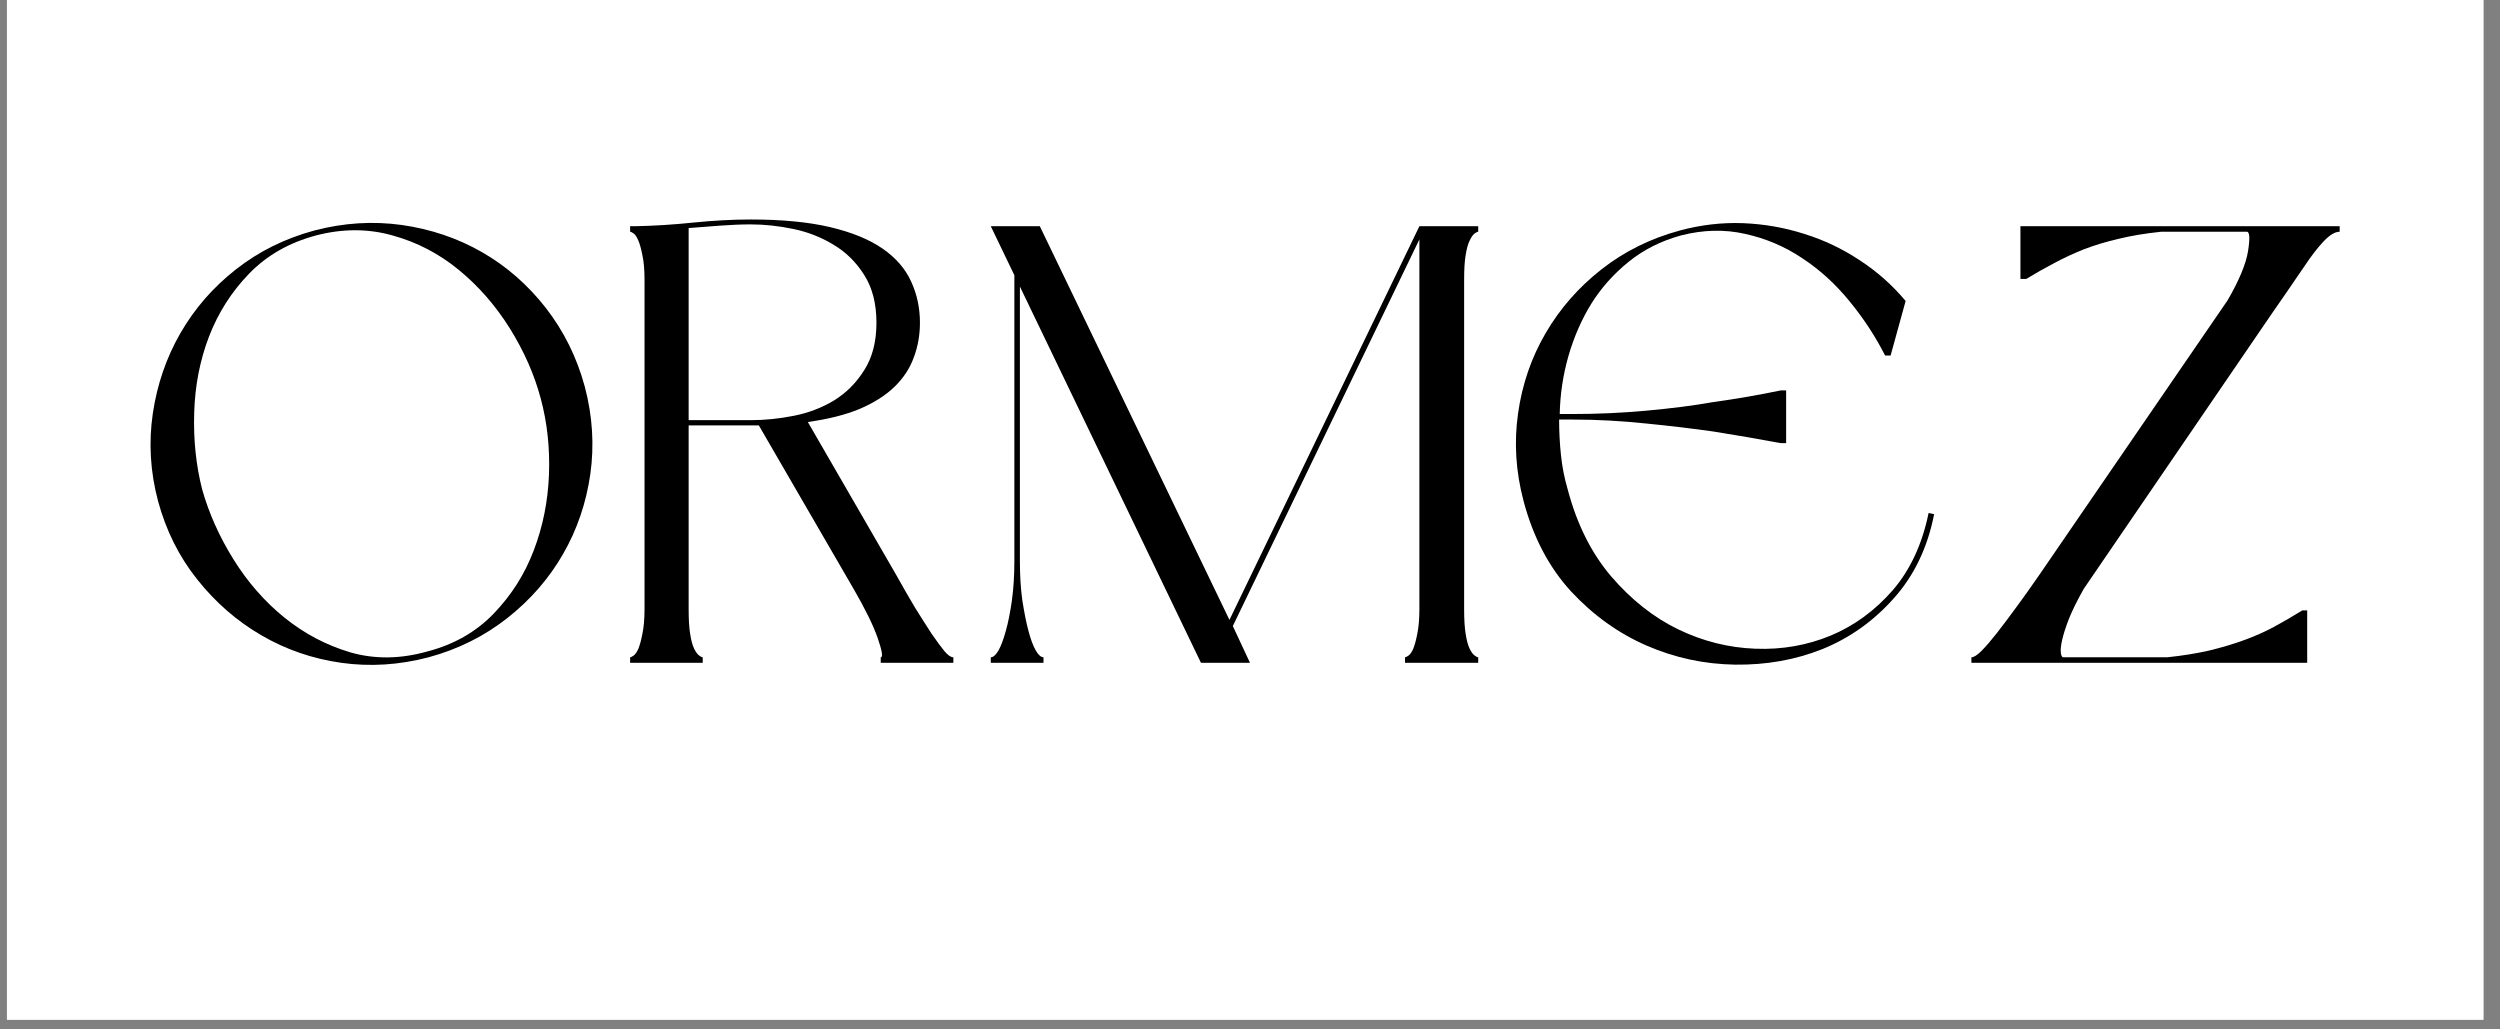
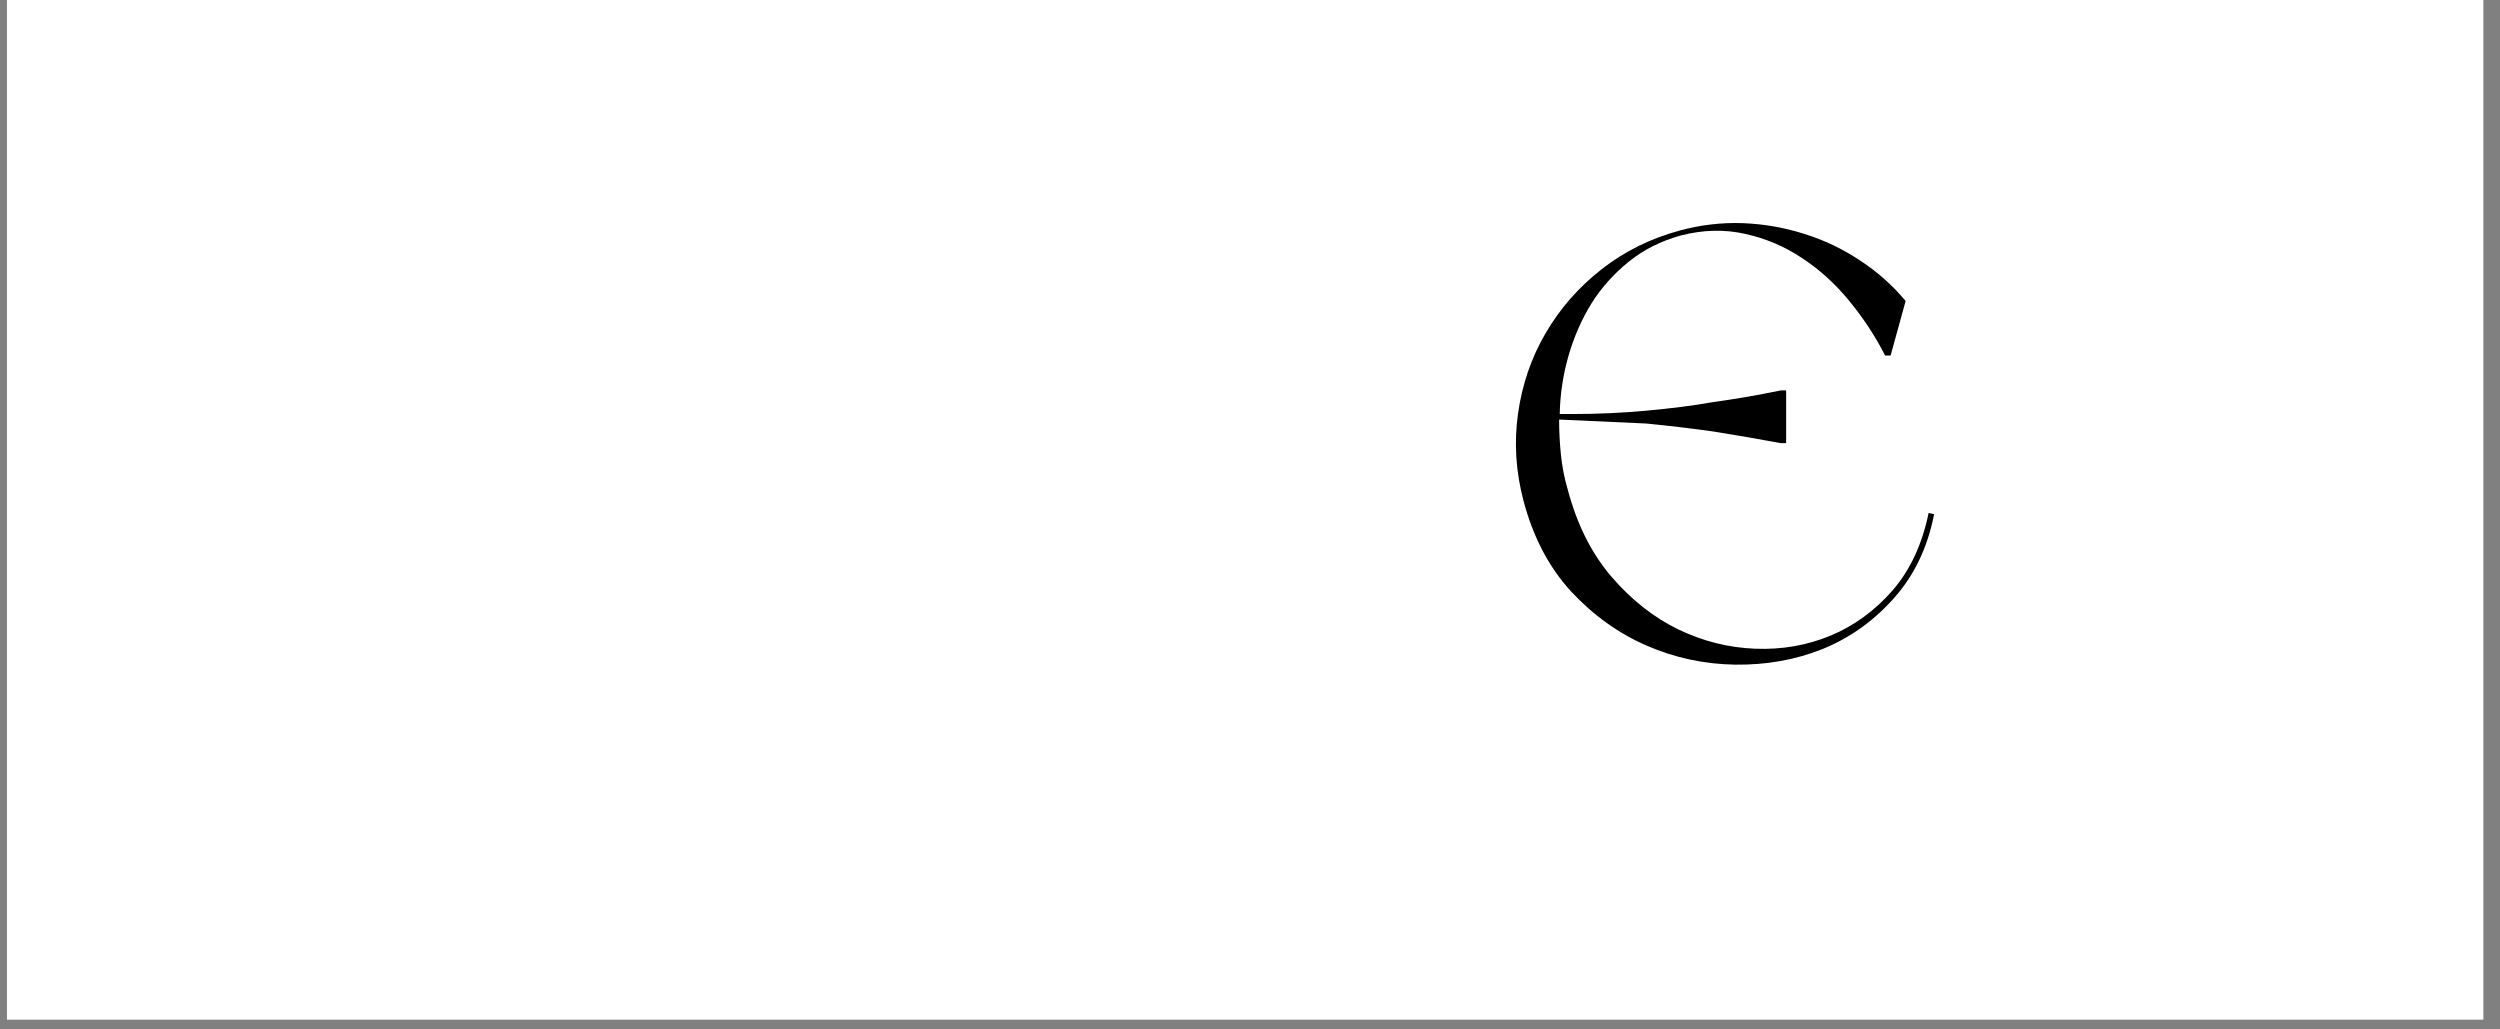
<svg xmlns="http://www.w3.org/2000/svg" version="1.0" preserveAspectRatio="xMidYMid meet" height="70" viewBox="0 0 127.5 52.5" zoomAndPan="magnify" width="170">
  <rect x="0" y="0" width="127.5" height="52.5" fill="#808080" stroke="none" />
  <defs>
    <g />
    <clipPath id="0a173df84e">
      <path clip-rule="nonzero" d="M 0.355 0 L 126.652 0 L 126.652 52.004 L 0.355 52.004 Z M 0.355 0" />
    </clipPath>
  </defs>
  <g clip-path="url(#0a173df84e)">
    <path fill-rule="nonzero" fill-opacity="1" d="M 0.355 0 L 126.652 0 L 126.652 52.004 L 0.355 52.004 Z M 0.355 0" fill="#ffffff" />
-     <path fill-rule="nonzero" fill-opacity="1" d="M 0.355 0 L 126.652 0 L 126.652 52.004 L 0.355 52.004 Z M 0.355 0" fill="#ffffff" />
  </g>
  <g fill-opacity="1" fill="#000000">
    <g transform="translate(6.732, 33.803)">
      <g>
-         <path d="M 1.328 -8.25 C 0.93 -9.75 0.844 -11.238 1.062 -12.719 C 1.281 -14.195 1.75 -15.562 2.469 -16.812 C 3.188 -18.062 4.129 -19.145 5.297 -20.062 C 6.461 -20.977 7.797 -21.641 9.297 -22.047 C 10.797 -22.441 12.285 -22.535 13.766 -22.328 C 15.242 -22.117 16.609 -21.656 17.859 -20.938 C 19.109 -20.219 20.191 -19.27 21.109 -18.094 C 22.023 -16.914 22.688 -15.578 23.094 -14.078 C 23.488 -12.578 23.582 -11.094 23.375 -9.625 C 23.164 -8.156 22.703 -6.797 21.984 -5.547 C 21.266 -4.297 20.316 -3.207 19.141 -2.281 C 17.961 -1.352 16.625 -0.688 15.125 -0.281 C 13.625 0.113 12.141 0.207 10.672 0 C 9.203 -0.207 7.844 -0.676 6.594 -1.406 C 5.344 -2.133 4.254 -3.082 3.328 -4.25 C 2.398 -5.414 1.734 -6.75 1.328 -8.25 Z M 20.844 -13.484 C 20.52 -14.703 19.992 -15.895 19.266 -17.062 C 18.535 -18.227 17.664 -19.223 16.656 -20.047 C 15.656 -20.867 14.531 -21.453 13.281 -21.797 C 12.039 -22.148 10.742 -22.148 9.391 -21.797 C 8.016 -21.43 6.875 -20.781 5.969 -19.844 C 5.07 -18.914 4.391 -17.844 3.922 -16.625 C 3.461 -15.414 3.211 -14.125 3.172 -12.75 C 3.129 -11.375 3.266 -10.07 3.578 -8.844 C 3.922 -7.625 4.453 -6.438 5.172 -5.281 C 5.891 -4.125 6.754 -3.133 7.766 -2.312 C 8.785 -1.488 9.91 -0.895 11.141 -0.531 C 12.379 -0.176 13.688 -0.191 15.062 -0.578 C 16.414 -0.93 17.539 -1.57 18.438 -2.5 C 19.344 -3.438 20.023 -4.508 20.484 -5.719 C 20.953 -6.938 21.211 -8.227 21.266 -9.594 C 21.316 -10.957 21.176 -12.254 20.844 -13.484 Z M 20.844 -13.484" />
-       </g>
+         </g>
    </g>
  </g>
  <g fill-opacity="1" fill="#000000">
    <g transform="translate(31.183, 33.803)">
      <g>
-         <path d="M 14.531 -4.469 C 14.863 -3.875 15.18 -3.32 15.484 -2.812 C 15.797 -2.312 16.078 -1.867 16.328 -1.484 C 16.586 -1.109 16.805 -0.812 16.984 -0.594 C 17.16 -0.383 17.312 -0.281 17.438 -0.281 L 17.438 0 L 13.734 0 L 13.734 -0.281 C 13.859 -0.281 13.805 -0.609 13.578 -1.266 C 13.348 -1.922 12.938 -2.758 12.344 -3.781 L 7.516 -12.109 L 3.938 -12.109 L 3.938 -2.734 C 3.938 -2.223 3.961 -1.801 4.016 -1.469 C 4.066 -1.145 4.133 -0.895 4.219 -0.719 C 4.301 -0.551 4.383 -0.438 4.469 -0.375 C 4.551 -0.312 4.613 -0.281 4.656 -0.281 L 4.656 0 L 0.953 0 L 0.953 -0.281 C 0.992 -0.281 1.055 -0.312 1.141 -0.375 C 1.223 -0.438 1.301 -0.551 1.375 -0.719 C 1.445 -0.895 1.516 -1.145 1.578 -1.469 C 1.648 -1.801 1.688 -2.223 1.688 -2.734 L 1.688 -19.531 C 1.688 -20.062 1.648 -20.484 1.578 -20.797 C 1.516 -21.117 1.445 -21.363 1.375 -21.531 C 1.301 -21.707 1.223 -21.828 1.141 -21.891 C 1.055 -21.953 0.992 -21.984 0.953 -21.984 L 0.953 -22.266 L 1.234 -22.266 C 2.191 -22.285 3.176 -22.348 4.188 -22.453 C 5.195 -22.555 6.172 -22.609 7.109 -22.609 C 8.711 -22.609 10.062 -22.477 11.156 -22.219 C 12.258 -21.957 13.148 -21.594 13.828 -21.125 C 14.504 -20.656 14.988 -20.098 15.281 -19.453 C 15.582 -18.805 15.734 -18.102 15.734 -17.344 C 15.734 -16.719 15.629 -16.129 15.422 -15.578 C 15.223 -15.023 14.895 -14.523 14.438 -14.078 C 13.988 -13.641 13.398 -13.266 12.672 -12.953 C 11.941 -12.648 11.055 -12.426 10.016 -12.281 Z M 3.938 -22.172 L 3.938 -12.375 L 7.109 -12.375 C 7.805 -12.375 8.531 -12.445 9.281 -12.594 C 10.031 -12.738 10.719 -13 11.344 -13.375 C 11.969 -13.758 12.484 -14.273 12.891 -14.922 C 13.305 -15.566 13.516 -16.375 13.516 -17.344 C 13.516 -18.32 13.305 -19.133 12.891 -19.781 C 12.484 -20.426 11.969 -20.938 11.344 -21.312 C 10.719 -21.695 10.031 -21.969 9.281 -22.125 C 8.531 -22.281 7.805 -22.359 7.109 -22.359 C 6.617 -22.359 6.102 -22.336 5.562 -22.297 C 5.02 -22.254 4.477 -22.211 3.938 -22.172 Z M 3.938 -22.172" />
-       </g>
+         </g>
    </g>
  </g>
  <g fill-opacity="1" fill="#000000">
    <g transform="translate(49.577, 33.803)">
      <g>
-         <path d="M 25.812 -22.266 L 25.812 -21.984 C 25.77 -21.984 25.707 -21.953 25.625 -21.891 C 25.539 -21.828 25.457 -21.707 25.375 -21.531 C 25.289 -21.363 25.223 -21.117 25.172 -20.797 C 25.117 -20.484 25.094 -20.062 25.094 -19.531 L 25.094 -2.734 C 25.094 -2.223 25.117 -1.801 25.172 -1.469 C 25.223 -1.145 25.289 -0.895 25.375 -0.719 C 25.457 -0.551 25.539 -0.438 25.625 -0.375 C 25.707 -0.312 25.77 -0.281 25.812 -0.281 L 25.812 0 L 22.078 0 L 22.078 -0.281 C 22.117 -0.281 22.18 -0.312 22.266 -0.375 C 22.348 -0.438 22.426 -0.551 22.5 -0.719 C 22.57 -0.895 22.641 -1.145 22.703 -1.469 C 22.773 -1.801 22.812 -2.223 22.812 -2.734 L 22.812 -21.594 L 13.297 -1.875 L 14.172 0 L 11.672 0 L 2.438 -19.188 L 2.438 -5.203 C 2.438 -4.461 2.477 -3.789 2.562 -3.188 C 2.656 -2.582 2.758 -2.062 2.875 -1.625 C 2.988 -1.195 3.113 -0.863 3.25 -0.625 C 3.383 -0.395 3.516 -0.281 3.641 -0.281 L 3.641 0 L 0.953 0 L 0.953 -0.281 C 1.078 -0.281 1.207 -0.395 1.344 -0.625 C 1.477 -0.863 1.602 -1.195 1.719 -1.625 C 1.844 -2.062 1.945 -2.582 2.031 -3.188 C 2.113 -3.789 2.156 -4.461 2.156 -5.203 L 2.156 -19.766 L 0.953 -22.266 L 3.453 -22.266 L 13.125 -2.188 L 22.812 -22.266 Z M 25.812 -22.266" />
-       </g>
+         </g>
    </g>
  </g>
  <g fill-opacity="1" fill="#000000">
    <g transform="translate(76.343, 33.803)">
      <g>
-         <path d="M 1.359 -8.25 C 0.961 -9.75 0.867 -11.238 1.078 -12.719 C 1.285 -14.195 1.754 -15.562 2.484 -16.812 C 3.211 -18.062 4.16 -19.145 5.328 -20.062 C 6.492 -20.977 7.828 -21.641 9.328 -22.047 C 10.398 -22.336 11.473 -22.461 12.547 -22.422 C 13.629 -22.379 14.672 -22.195 15.672 -21.875 C 16.68 -21.562 17.625 -21.113 18.5 -20.531 C 19.383 -19.957 20.164 -19.266 20.844 -18.453 L 20.078 -15.672 L 19.797 -15.672 C 19.305 -16.641 18.703 -17.562 17.984 -18.438 C 17.266 -19.32 16.457 -20.055 15.562 -20.641 C 14.676 -21.234 13.707 -21.645 12.656 -21.875 C 11.613 -22.113 10.523 -22.086 9.391 -21.797 C 8.367 -21.516 7.477 -21.066 6.719 -20.453 C 5.957 -19.836 5.32 -19.125 4.812 -18.312 C 4.312 -17.5 3.922 -16.602 3.641 -15.625 C 3.367 -14.656 3.223 -13.676 3.203 -12.688 L 3.844 -12.688 C 5.102 -12.688 6.363 -12.742 7.625 -12.859 C 8.883 -12.973 10.02 -13.117 11.031 -13.297 C 12.219 -13.461 13.363 -13.66 14.469 -13.891 L 14.75 -13.891 L 14.75 -11.203 L 14.469 -11.203 C 13.363 -11.41 12.219 -11.609 11.031 -11.797 C 10.02 -11.941 8.883 -12.078 7.625 -12.203 C 6.363 -12.336 5.102 -12.406 3.844 -12.406 L 3.172 -12.406 C 3.172 -11.789 3.203 -11.188 3.266 -10.594 C 3.328 -10 3.441 -9.414 3.609 -8.844 C 4.078 -7.07 4.816 -5.594 5.828 -4.406 C 6.848 -3.219 7.988 -2.316 9.25 -1.703 C 10.508 -1.098 11.816 -0.77 13.172 -0.719 C 14.535 -0.664 15.82 -0.891 17.031 -1.391 C 18.238 -1.898 19.289 -2.672 20.188 -3.703 C 21.082 -4.742 21.691 -6.055 22.016 -7.641 L 22.297 -7.578 C 21.961 -5.867 21.273 -4.438 20.234 -3.281 C 19.203 -2.125 17.992 -1.266 16.609 -0.703 C 15.223 -0.148 13.738 0.113 12.156 0.094 C 10.582 0.07 9.078 -0.25 7.641 -0.875 C 6.203 -1.5 4.914 -2.422 3.781 -3.641 C 2.656 -4.867 1.848 -6.406 1.359 -8.25 Z M 1.359 -8.25" />
+         <path d="M 1.359 -8.25 C 0.961 -9.75 0.867 -11.238 1.078 -12.719 C 1.285 -14.195 1.754 -15.562 2.484 -16.812 C 3.211 -18.062 4.16 -19.145 5.328 -20.062 C 6.492 -20.977 7.828 -21.641 9.328 -22.047 C 10.398 -22.336 11.473 -22.461 12.547 -22.422 C 13.629 -22.379 14.672 -22.195 15.672 -21.875 C 16.68 -21.562 17.625 -21.113 18.5 -20.531 C 19.383 -19.957 20.164 -19.266 20.844 -18.453 L 20.078 -15.672 L 19.797 -15.672 C 19.305 -16.641 18.703 -17.562 17.984 -18.438 C 17.266 -19.32 16.457 -20.055 15.562 -20.641 C 14.676 -21.234 13.707 -21.645 12.656 -21.875 C 11.613 -22.113 10.523 -22.086 9.391 -21.797 C 8.367 -21.516 7.477 -21.066 6.719 -20.453 C 5.957 -19.836 5.32 -19.125 4.812 -18.312 C 4.312 -17.5 3.922 -16.602 3.641 -15.625 C 3.367 -14.656 3.223 -13.676 3.203 -12.688 L 3.844 -12.688 C 5.102 -12.688 6.363 -12.742 7.625 -12.859 C 8.883 -12.973 10.02 -13.117 11.031 -13.297 C 12.219 -13.461 13.363 -13.66 14.469 -13.891 L 14.75 -13.891 L 14.75 -11.203 L 14.469 -11.203 C 13.363 -11.41 12.219 -11.609 11.031 -11.797 C 10.02 -11.941 8.883 -12.078 7.625 -12.203 L 3.172 -12.406 C 3.172 -11.789 3.203 -11.188 3.266 -10.594 C 3.328 -10 3.441 -9.414 3.609 -8.844 C 4.078 -7.07 4.816 -5.594 5.828 -4.406 C 6.848 -3.219 7.988 -2.316 9.25 -1.703 C 10.508 -1.098 11.816 -0.77 13.172 -0.719 C 14.535 -0.664 15.82 -0.891 17.031 -1.391 C 18.238 -1.898 19.289 -2.672 20.188 -3.703 C 21.082 -4.742 21.691 -6.055 22.016 -7.641 L 22.297 -7.578 C 21.961 -5.867 21.273 -4.438 20.234 -3.281 C 19.203 -2.125 17.992 -1.266 16.609 -0.703 C 15.223 -0.148 13.738 0.113 12.156 0.094 C 10.582 0.07 9.078 -0.25 7.641 -0.875 C 6.203 -1.5 4.914 -2.422 3.781 -3.641 C 2.656 -4.867 1.848 -6.406 1.359 -8.25 Z M 1.359 -8.25" />
      </g>
    </g>
  </g>
  <g fill-opacity="1" fill="#000000">
    <g transform="translate(99.589, 33.803)">
      <g>
-         <path d="M 14.016 -18.484 C 14.609 -19.504 14.957 -20.344 15.062 -21 C 15.164 -21.656 15.145 -21.984 15 -21.984 L 10.625 -21.984 C 9.82 -21.898 9.102 -21.781 8.469 -21.625 C 7.832 -21.477 7.242 -21.301 6.703 -21.094 C 6.172 -20.883 5.664 -20.648 5.188 -20.391 C 4.707 -20.141 4.227 -19.867 3.75 -19.578 L 3.453 -19.578 L 3.453 -22.266 L 19.734 -22.266 L 19.734 -21.984 C 19.492 -21.984 19.219 -21.816 18.906 -21.484 C 18.602 -21.16 18.273 -20.734 17.922 -20.203 L 16.969 -18.812 L 16.266 -17.797 L 6.688 -3.781 C 6.352 -3.188 6.098 -2.672 5.922 -2.234 C 5.754 -1.797 5.641 -1.438 5.578 -1.156 C 5.516 -0.875 5.492 -0.656 5.516 -0.5 C 5.535 -0.352 5.578 -0.281 5.641 -0.281 L 10.938 -0.281 C 11.719 -0.363 12.43 -0.477 13.078 -0.625 C 13.723 -0.781 14.316 -0.957 14.859 -1.156 C 15.398 -1.352 15.906 -1.578 16.375 -1.828 C 16.852 -2.086 17.336 -2.367 17.828 -2.672 L 18.078 -2.672 L 18.078 0 L 0.953 0 L 0.953 -0.281 C 1.078 -0.281 1.25 -0.391 1.469 -0.609 C 1.695 -0.836 1.957 -1.141 2.25 -1.516 C 2.551 -1.898 2.883 -2.344 3.25 -2.844 C 3.625 -3.352 4.008 -3.895 4.406 -4.469 Z M 14.016 -18.484" />
-       </g>
+         </g>
    </g>
  </g>
</svg>